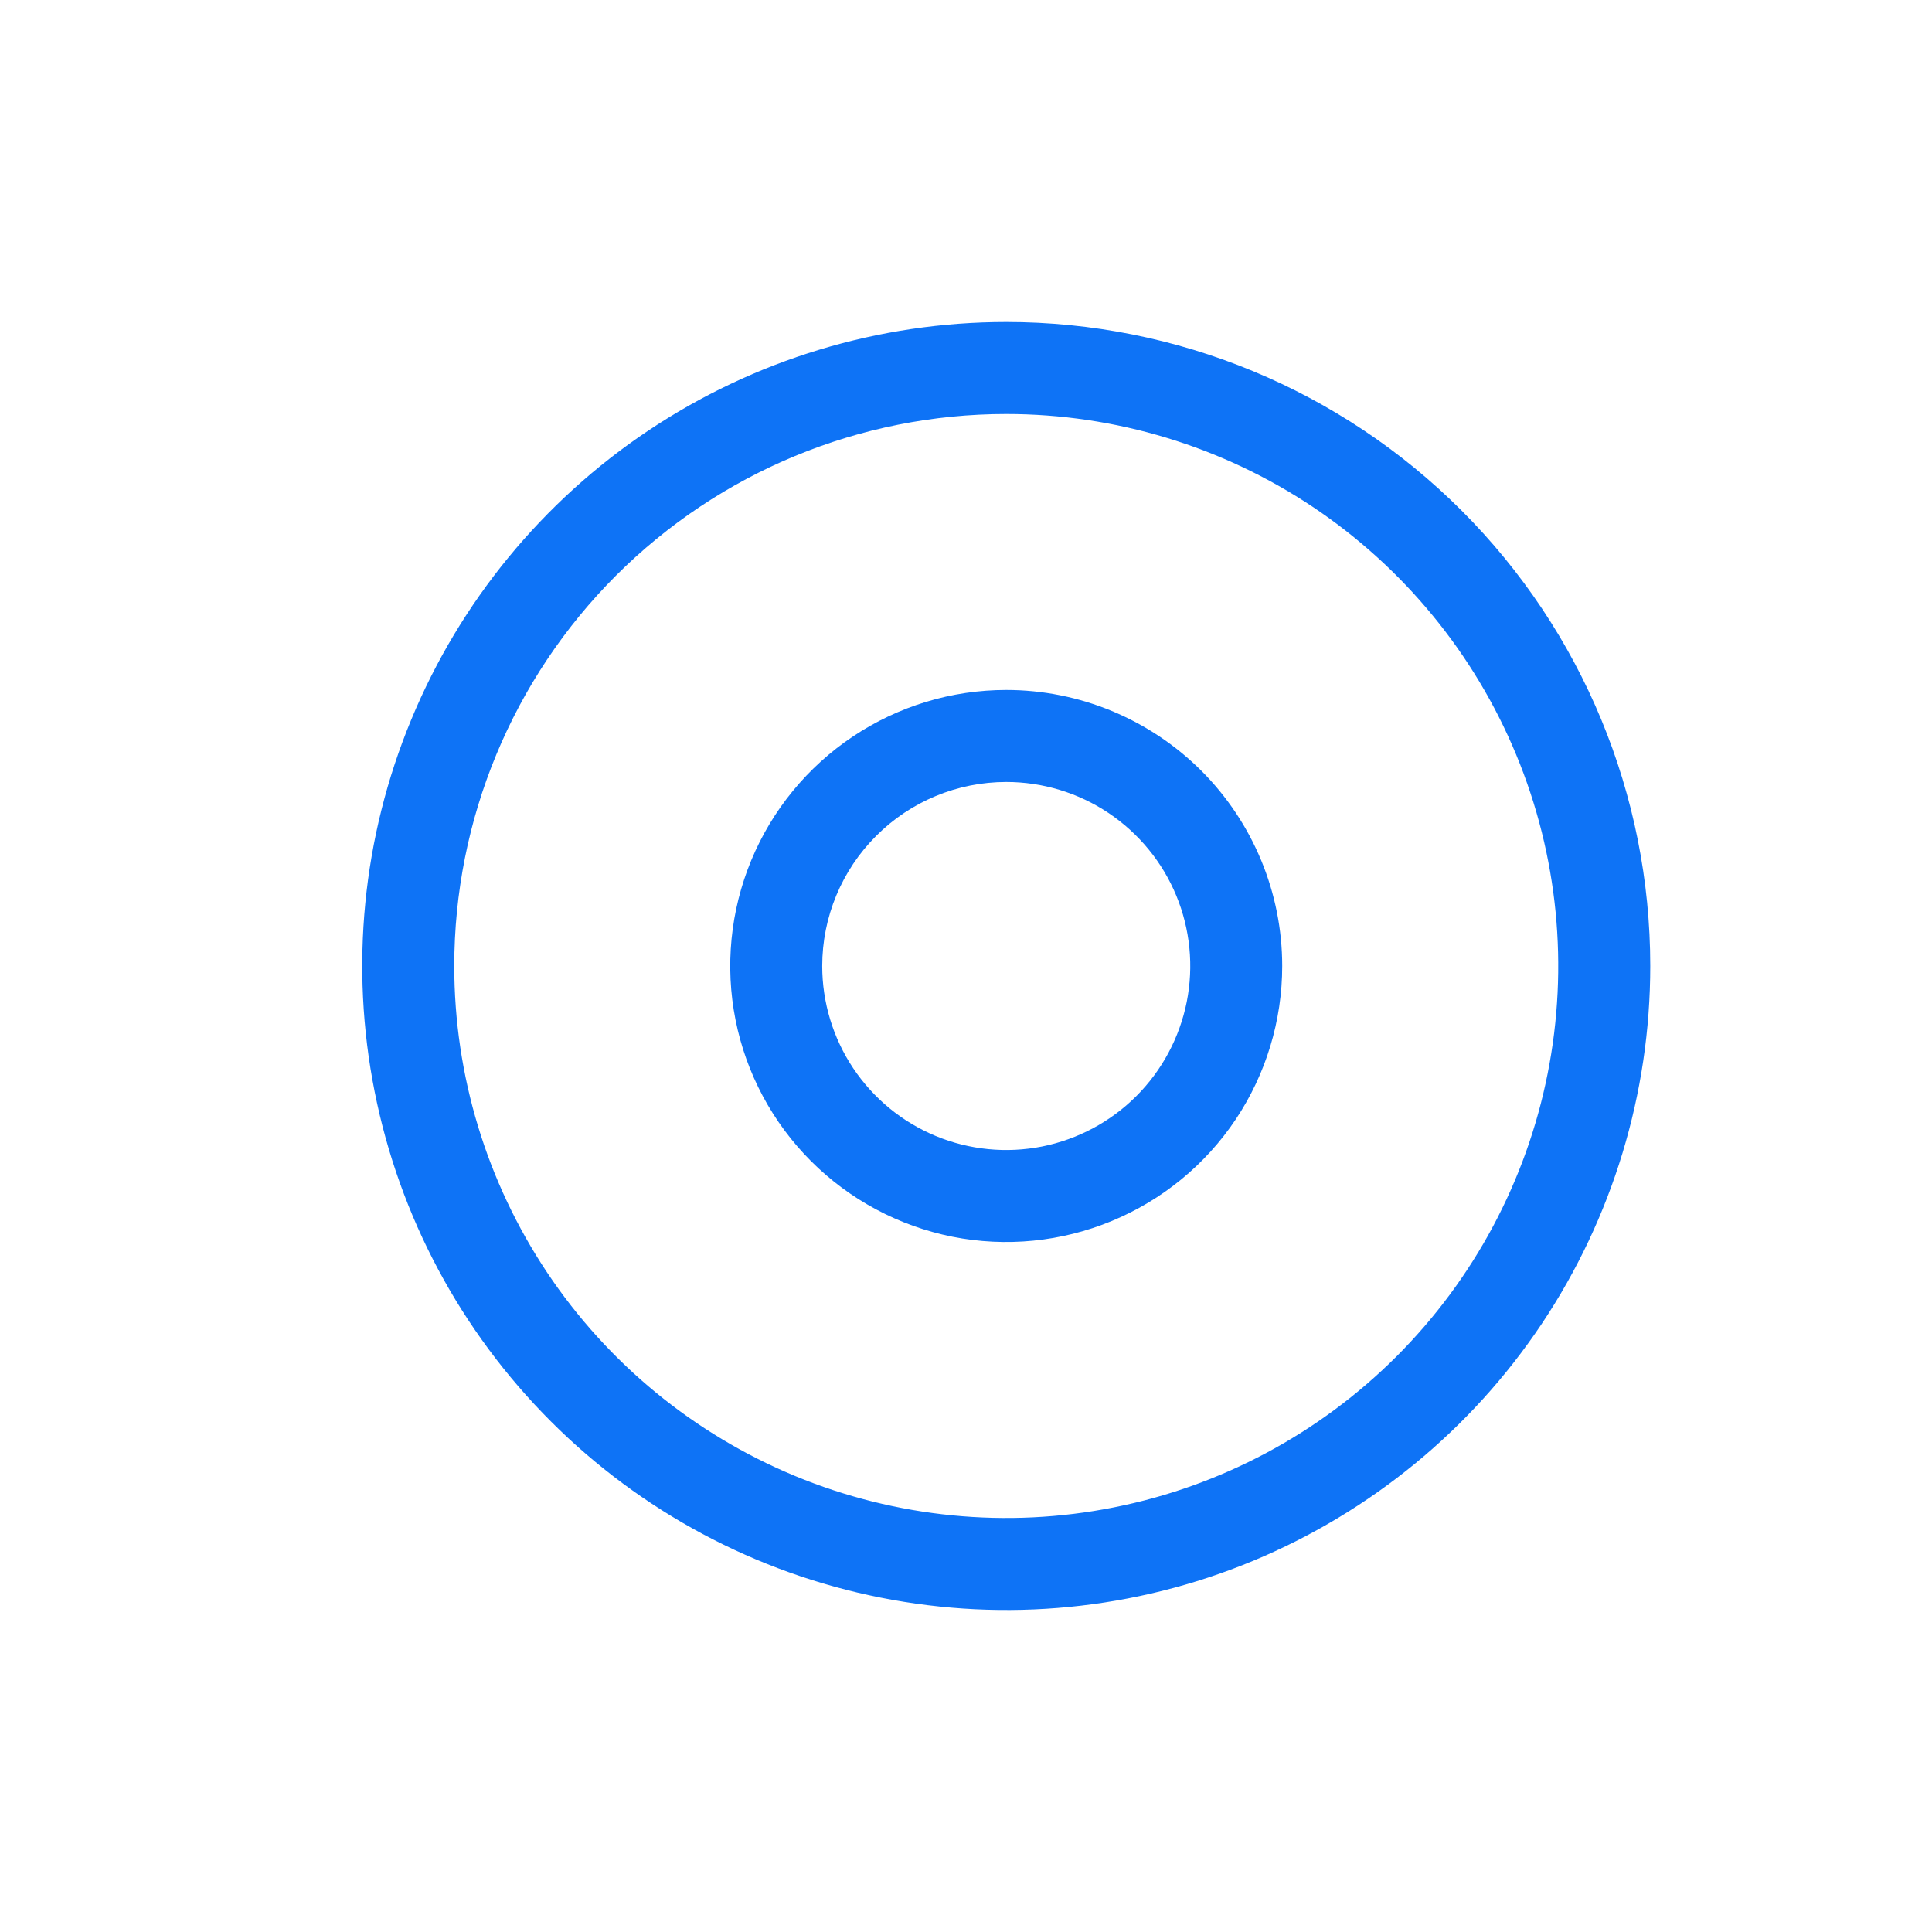
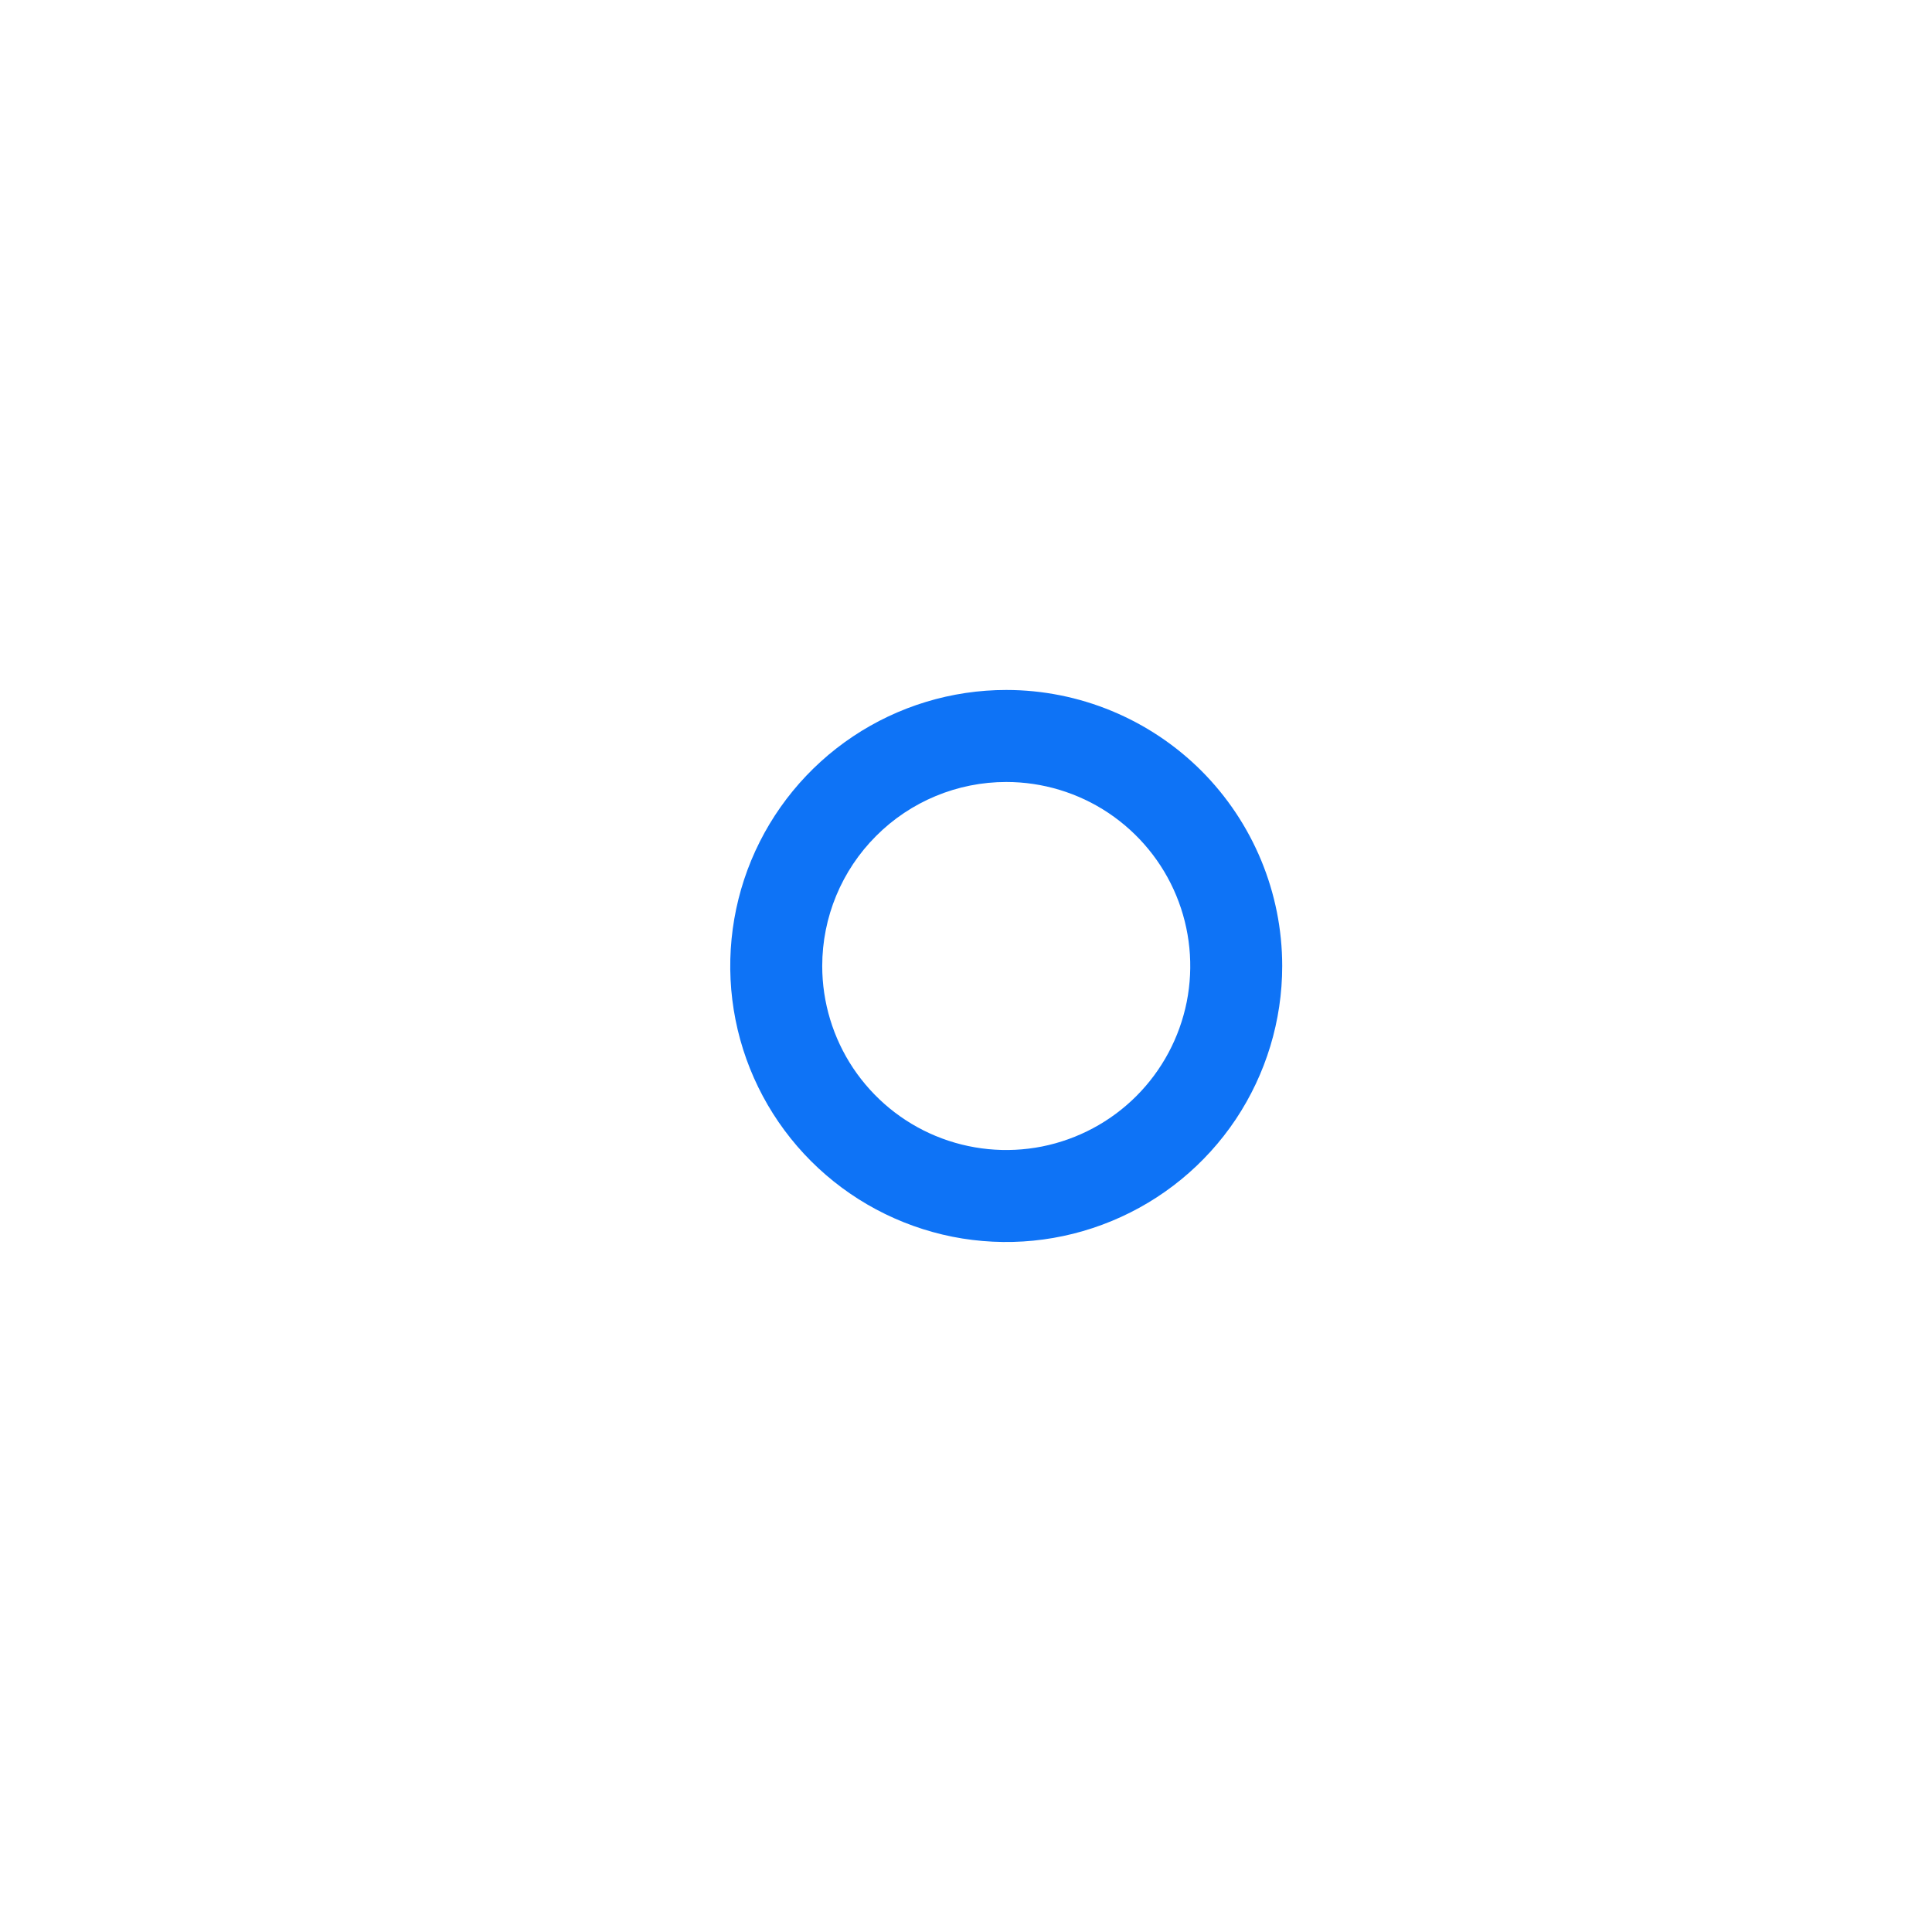
<svg xmlns="http://www.w3.org/2000/svg" width="24" height="24" viewBox="0 0 24 24" fill="none">
-   <rect width="24" height="24" fill="white" />
-   <path d="M12.5 5.143C13.856 5.143 15.182 5.545 16.31 6.298C17.437 7.052 18.316 8.123 18.835 9.376C19.354 10.629 19.49 12.008 19.225 13.338C18.961 14.668 18.308 15.89 17.349 16.849C16.39 17.808 15.168 18.461 13.838 18.725C12.508 18.99 11.129 18.854 9.876 18.335C8.623 17.816 7.552 16.937 6.798 15.81C6.045 14.682 5.643 13.356 5.643 12C5.643 10.181 6.365 8.437 7.651 7.151C8.937 5.865 10.681 5.143 12.5 5.143ZM12.5 4C10.918 4 9.371 4.469 8.055 5.348C6.74 6.227 5.714 7.477 5.109 8.939C4.503 10.4 4.345 12.009 4.654 13.561C4.962 15.113 5.724 16.538 6.843 17.657C7.962 18.776 9.387 19.538 10.939 19.846C12.491 20.155 14.1 19.997 15.562 19.391C17.023 18.785 18.273 17.76 19.152 16.445C20.031 15.129 20.5 13.582 20.5 12C20.5 9.878 19.657 7.843 18.157 6.343C16.657 4.843 14.622 4 12.5 4Z" fill="#0E73F6" />
  <path d="M12.5 9.714C12.952 9.714 13.394 9.848 13.77 10.099C14.146 10.351 14.439 10.707 14.612 11.125C14.785 11.543 14.83 12.002 14.742 12.446C14.653 12.889 14.436 13.296 14.116 13.616C13.796 13.936 13.389 14.153 12.946 14.242C12.502 14.33 12.043 14.285 11.625 14.112C11.207 13.939 10.851 13.646 10.599 13.27C10.348 12.894 10.214 12.452 10.214 12C10.214 11.394 10.455 10.812 10.884 10.384C11.312 9.955 11.894 9.714 12.5 9.714ZM12.5 8.571C11.822 8.571 11.159 8.772 10.595 9.149C10.031 9.526 9.592 10.061 9.332 10.688C9.073 11.314 9.005 12.004 9.137 12.669C9.269 13.334 9.596 13.945 10.075 14.424C10.555 14.904 11.166 15.23 11.831 15.363C12.496 15.495 13.185 15.427 13.812 15.167C14.438 14.908 14.974 14.469 15.351 13.905C15.727 13.341 15.928 12.678 15.928 12C15.928 11.091 15.567 10.219 14.924 9.575C14.281 8.933 13.409 8.571 12.5 8.571Z" fill="#0E73F6" />
</svg>